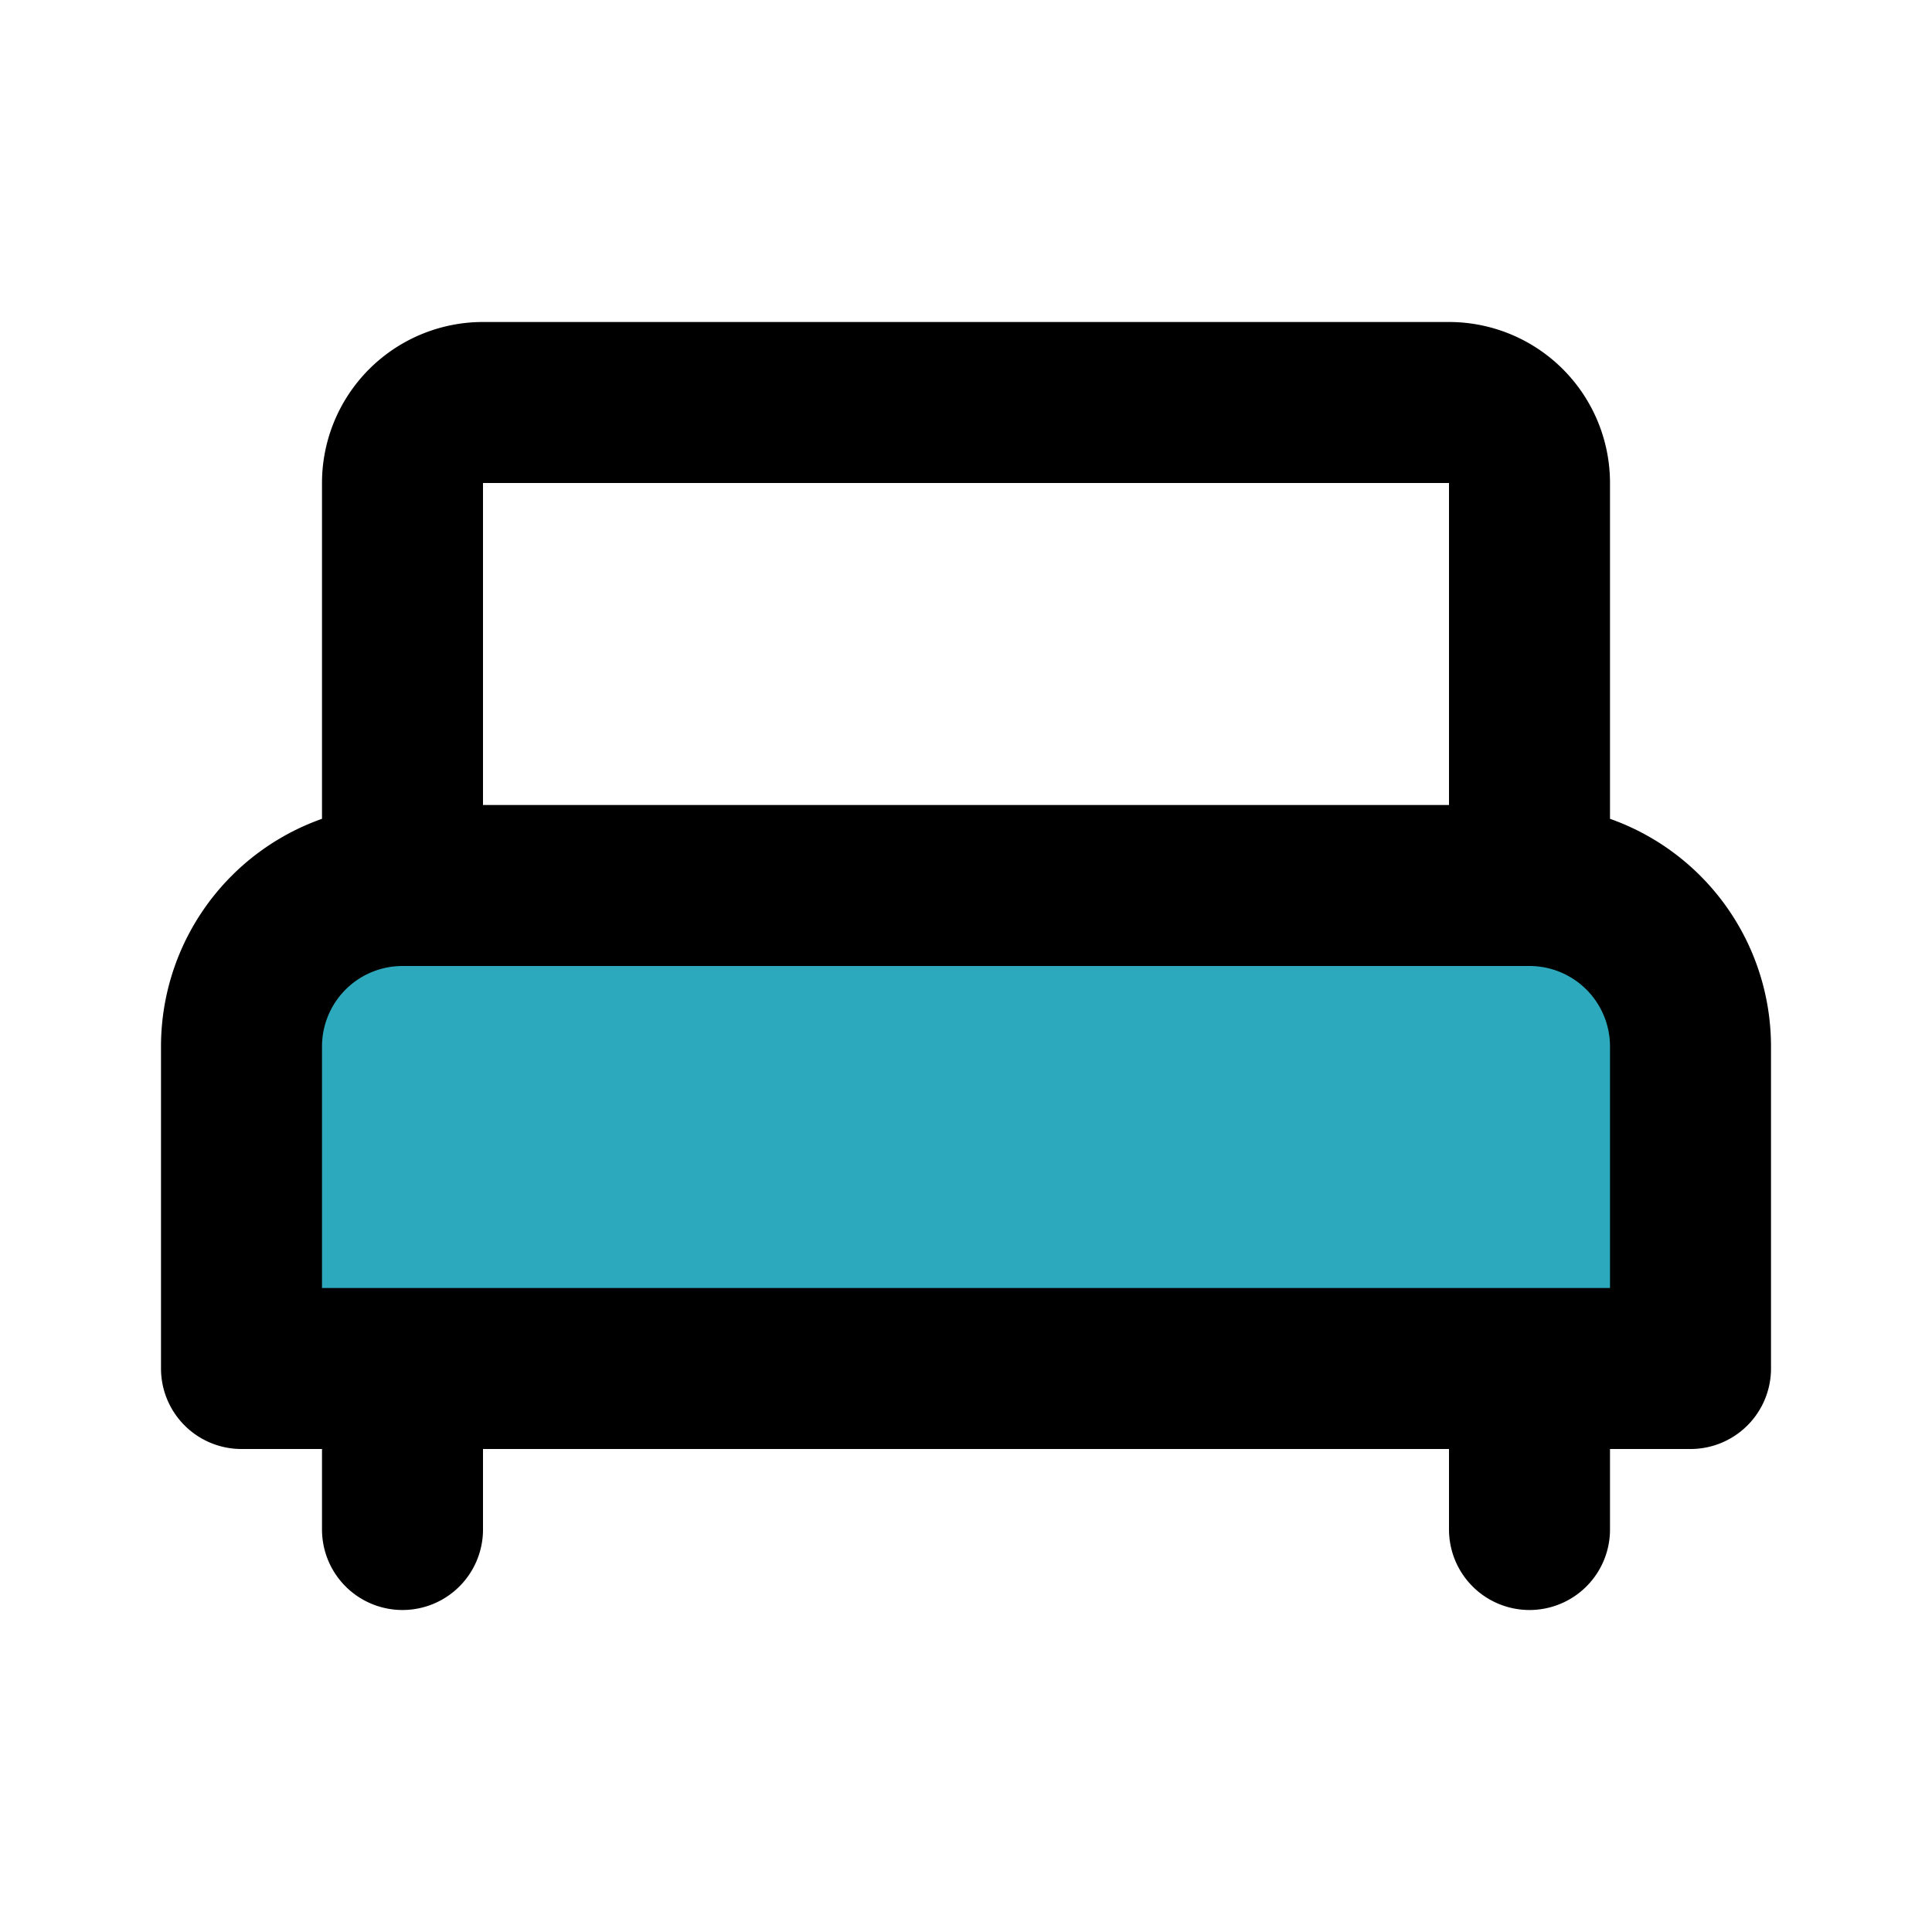
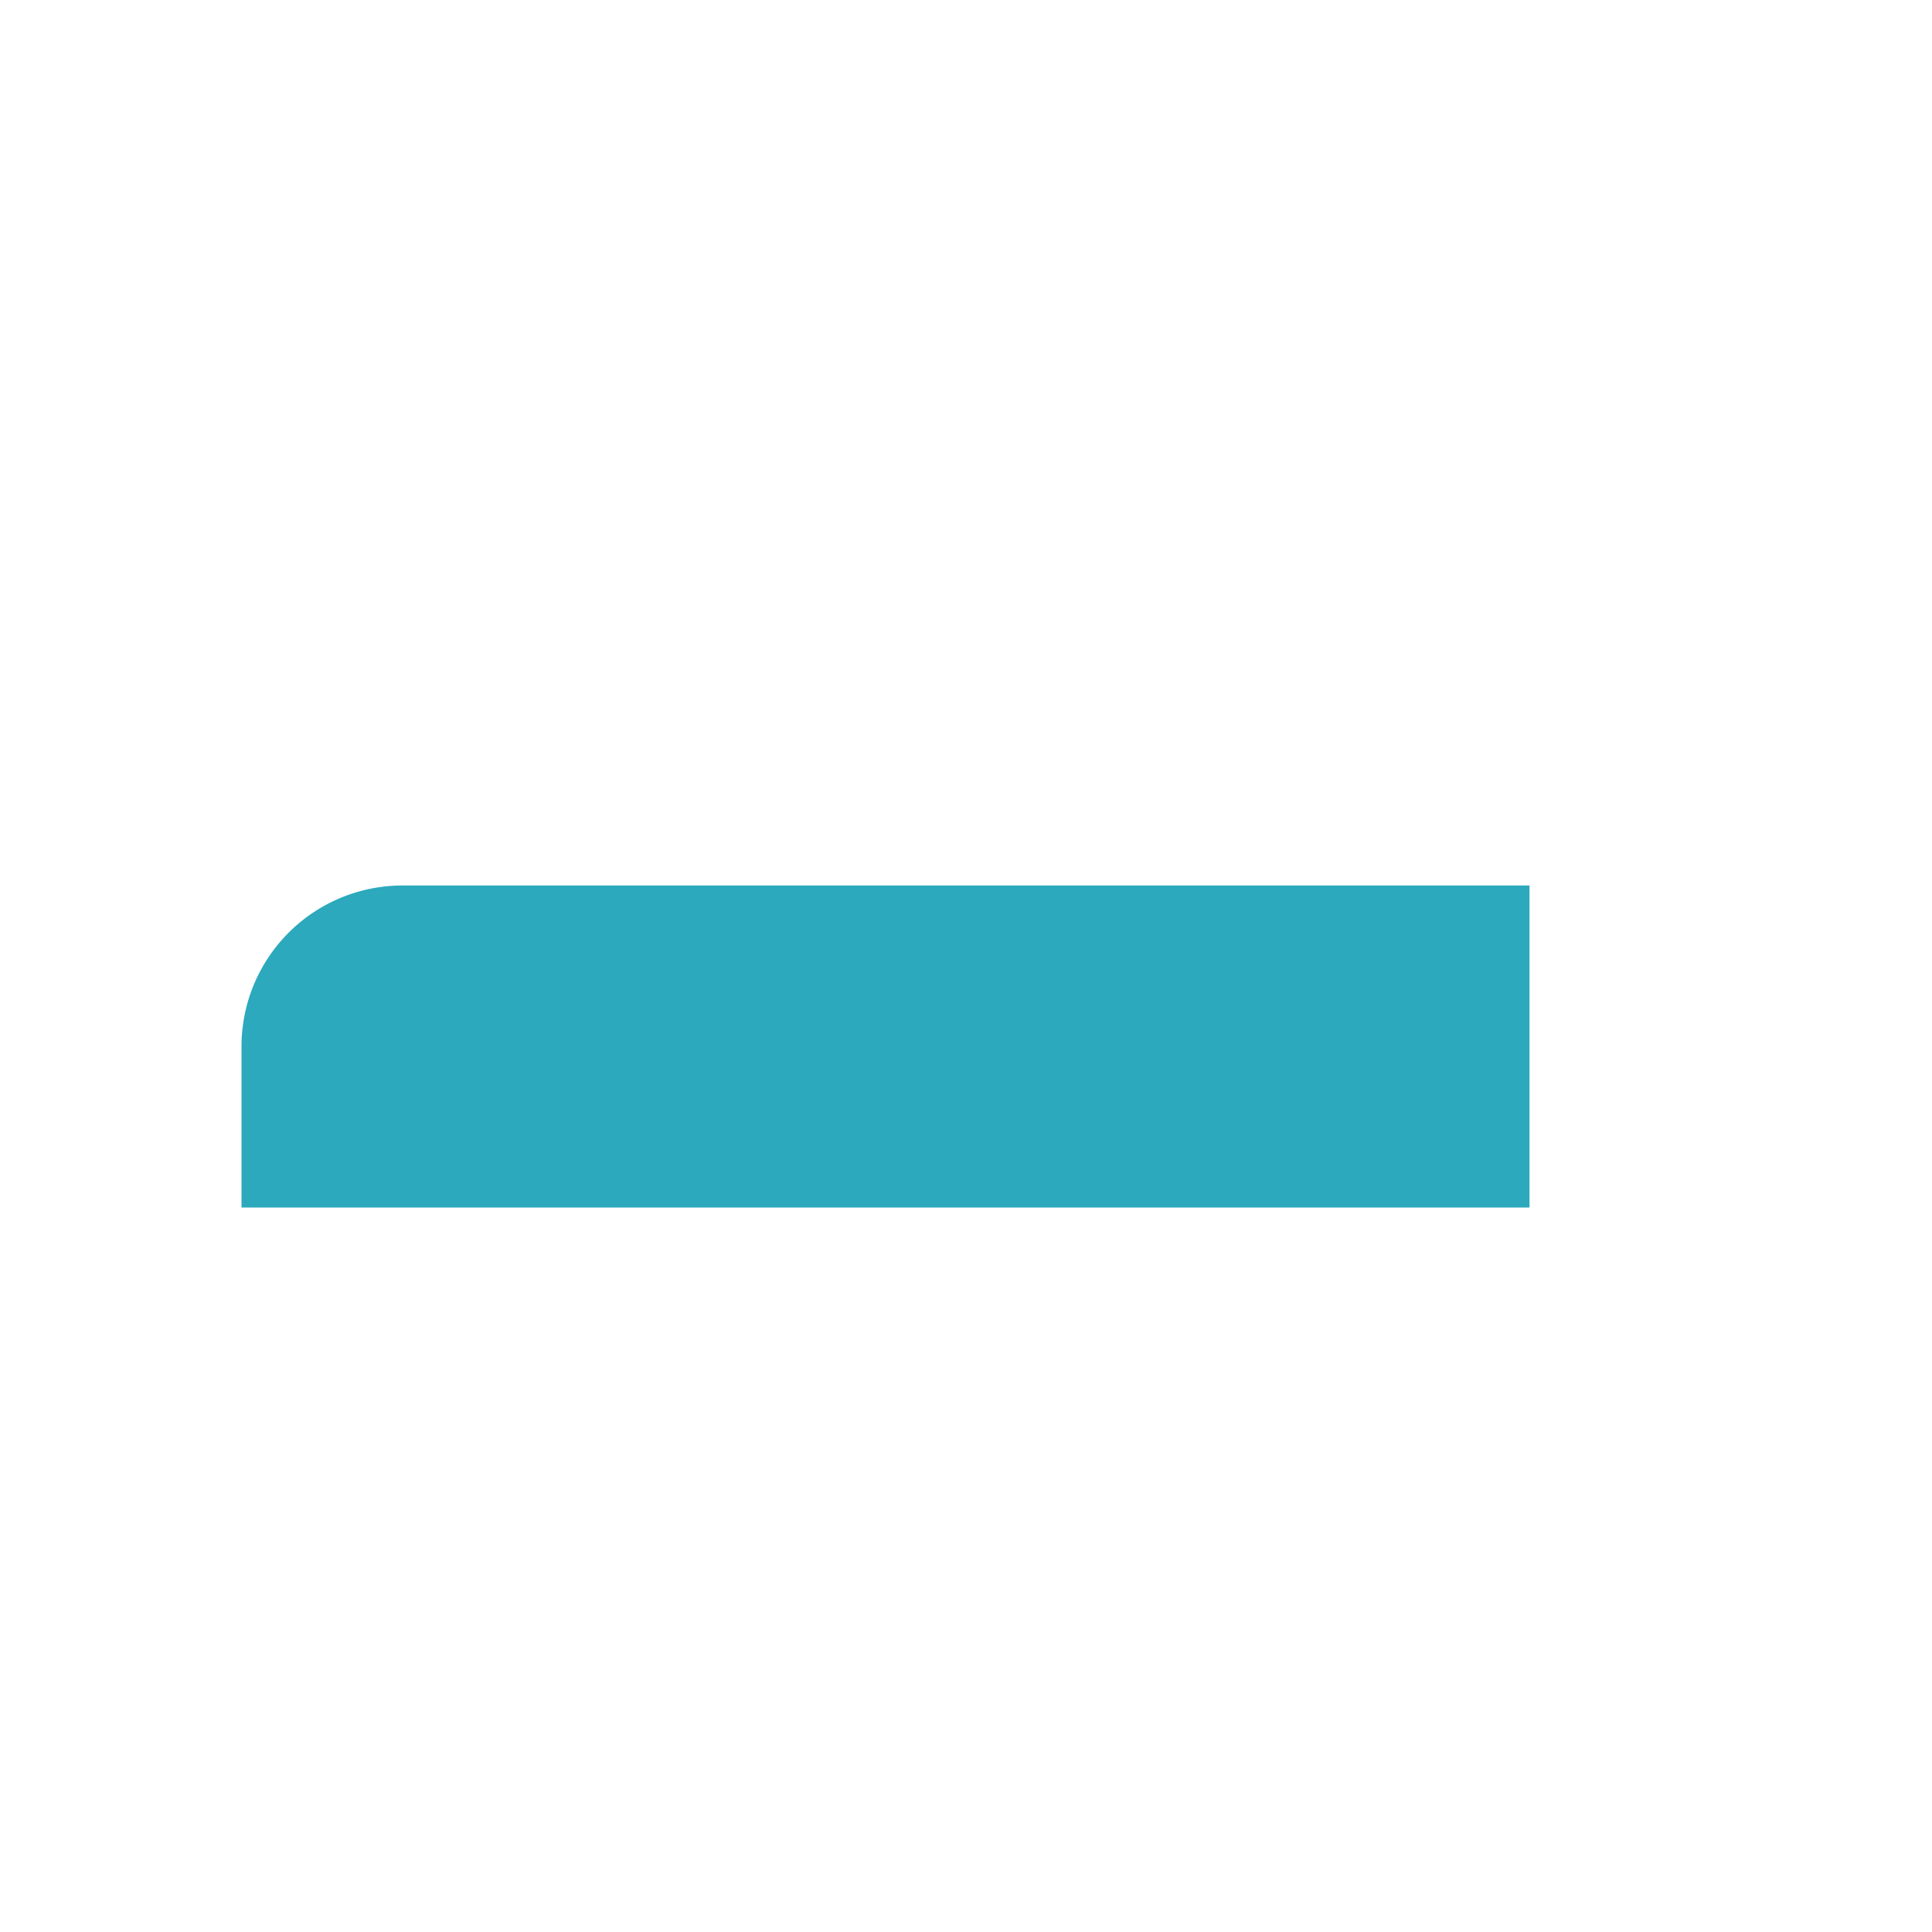
<svg xmlns="http://www.w3.org/2000/svg" fill="#000000" width="800px" height="800px" viewBox="0 0 24 24" id="bedroom-5" data-name="Flat Line" class="icon flat-line">
-   <path id="secondary" d="M5,11H19a2,2,0,0,1,2,2v4a0,0,0,0,1,0,0H3a0,0,0,0,1,0,0V13A2,2,0,0,1,5,11Z" style="fill: rgb(44, 169, 188); stroke-width: 2;" />
-   <path id="primary" d="M5,17v2m14-2v2M18,5H6A1,1,0,0,0,5,6v5H19V6A1,1,0,0,0,18,5Zm3,8a2,2,0,0,0-2-2H5a2,2,0,0,0-2,2v4H21Z" style="fill: none; stroke: rgb(0, 0, 0); stroke-linecap: round; stroke-linejoin: round; stroke-width: 2;" />
+   <path id="secondary" d="M5,11H19v4a0,0,0,0,1,0,0H3a0,0,0,0,1,0,0V13A2,2,0,0,1,5,11Z" style="fill: rgb(44, 169, 188); stroke-width: 2;" />
</svg>